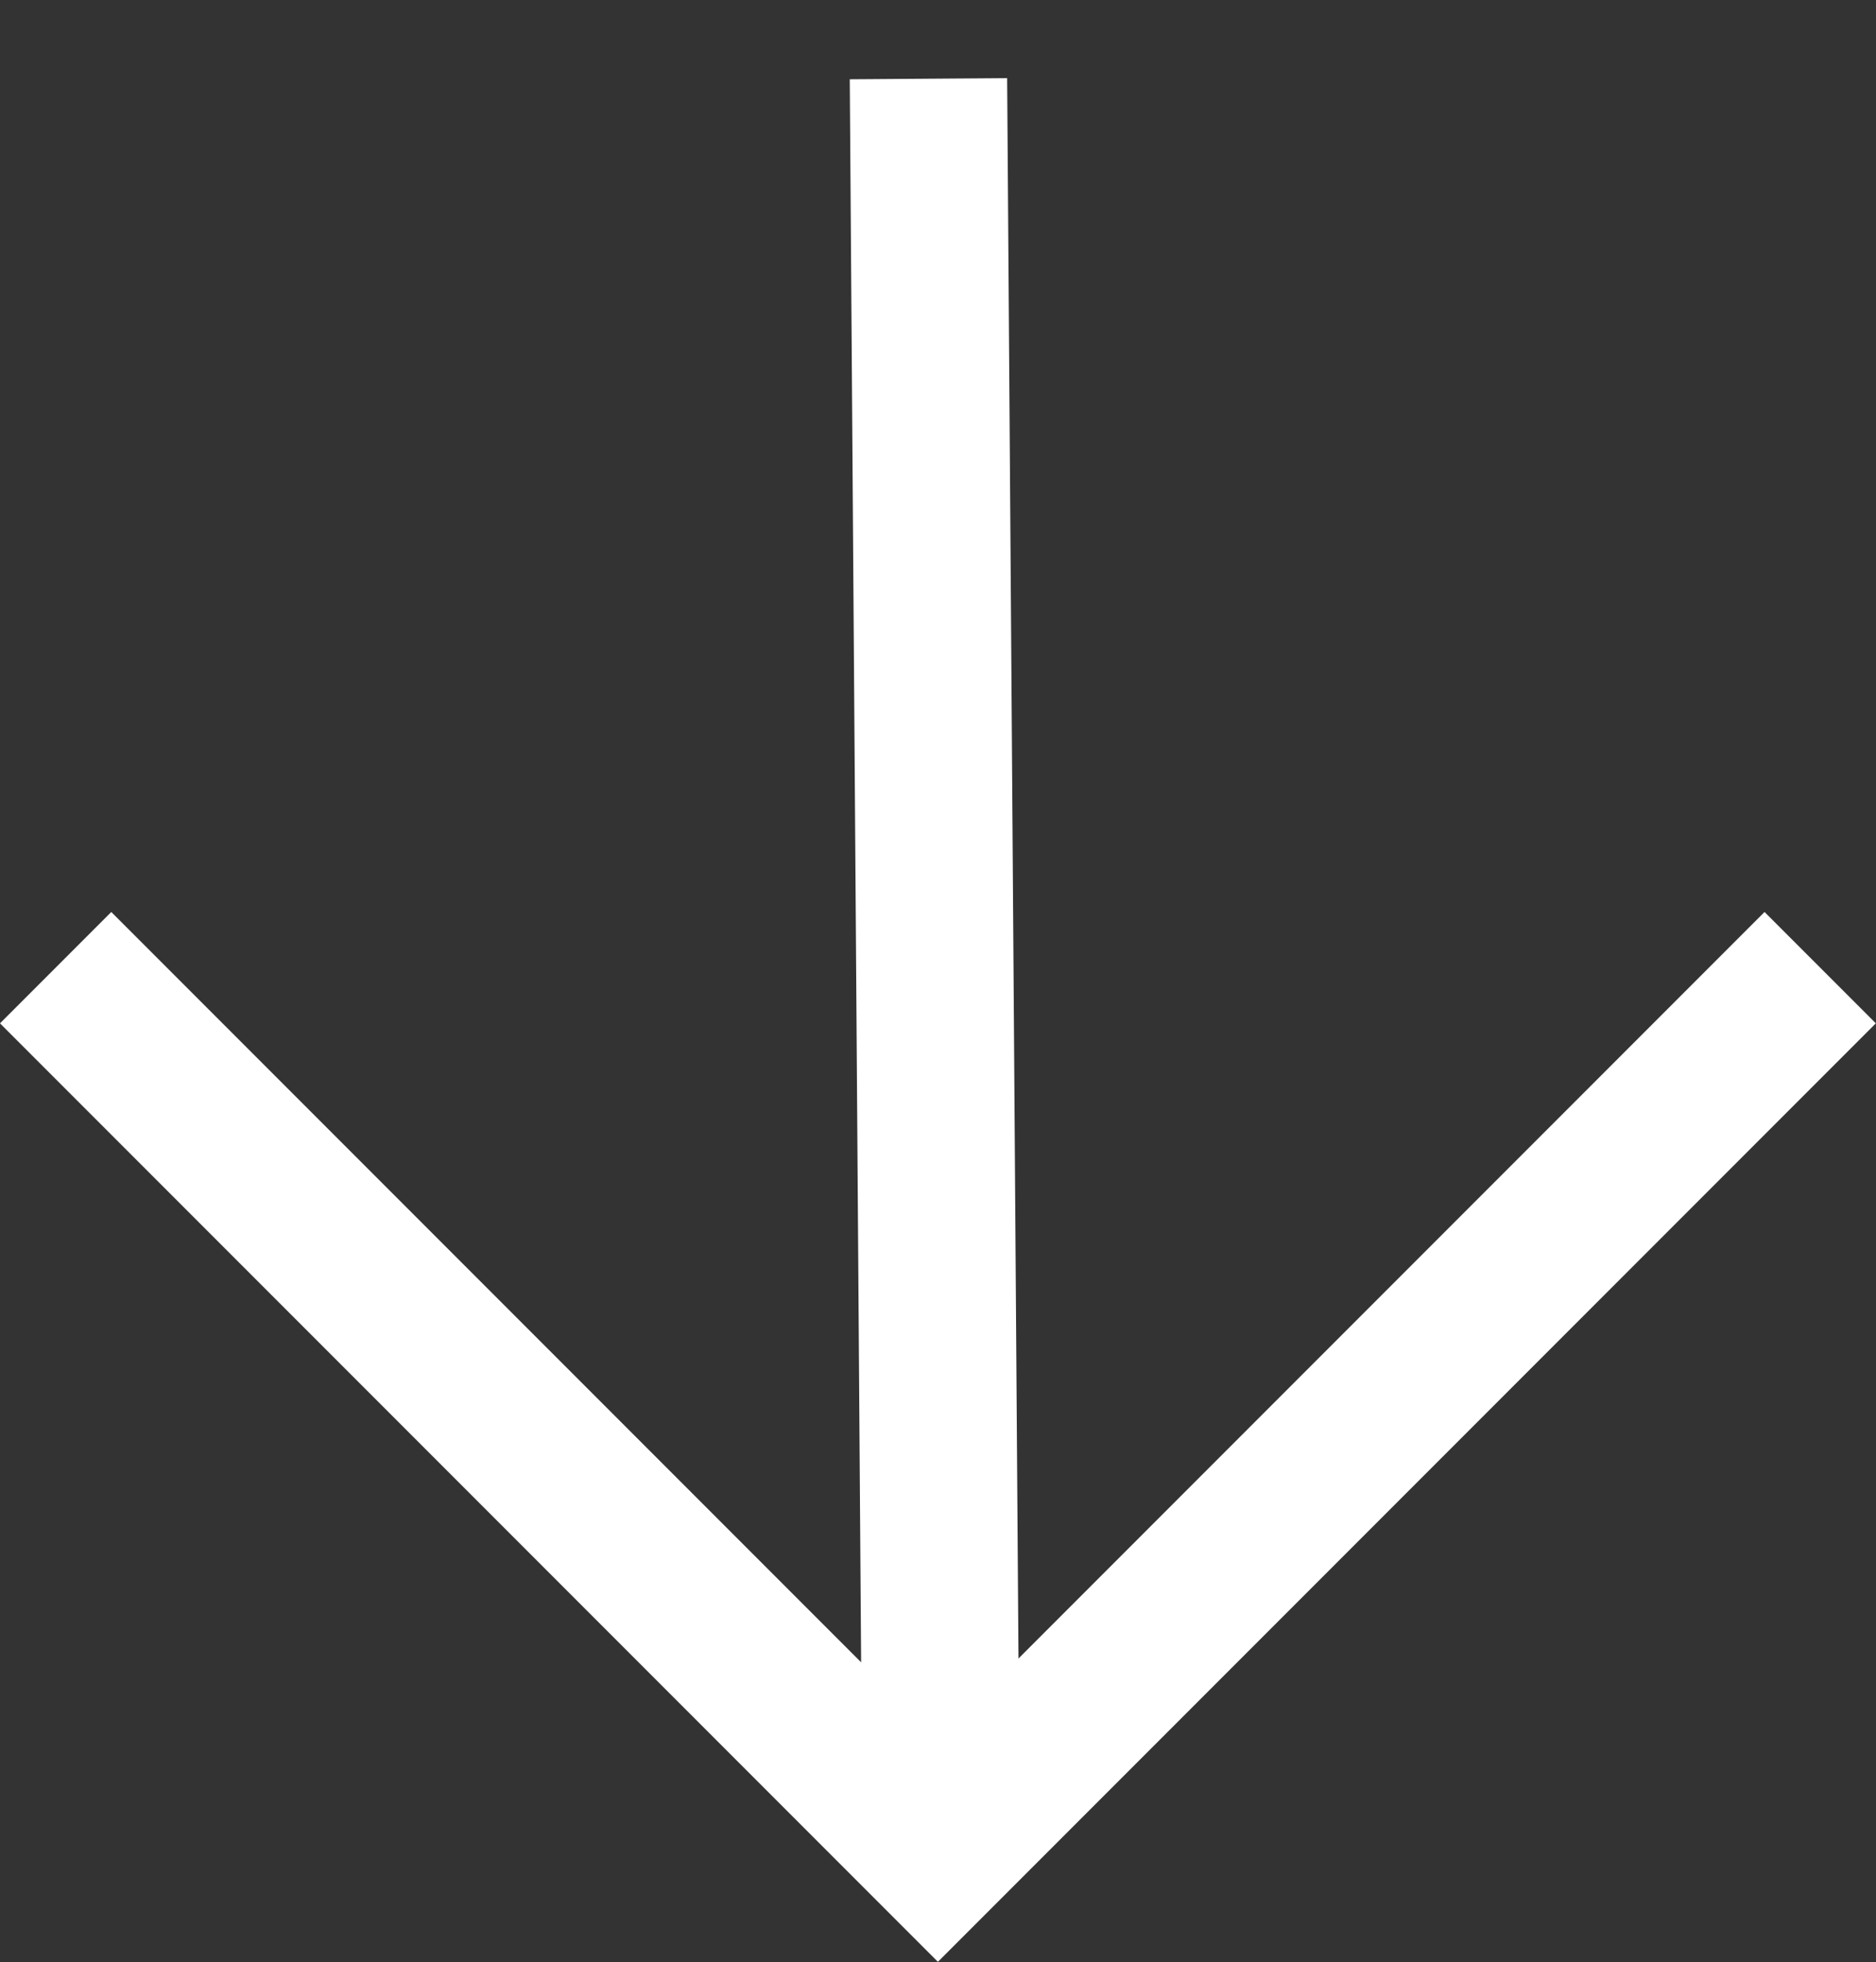
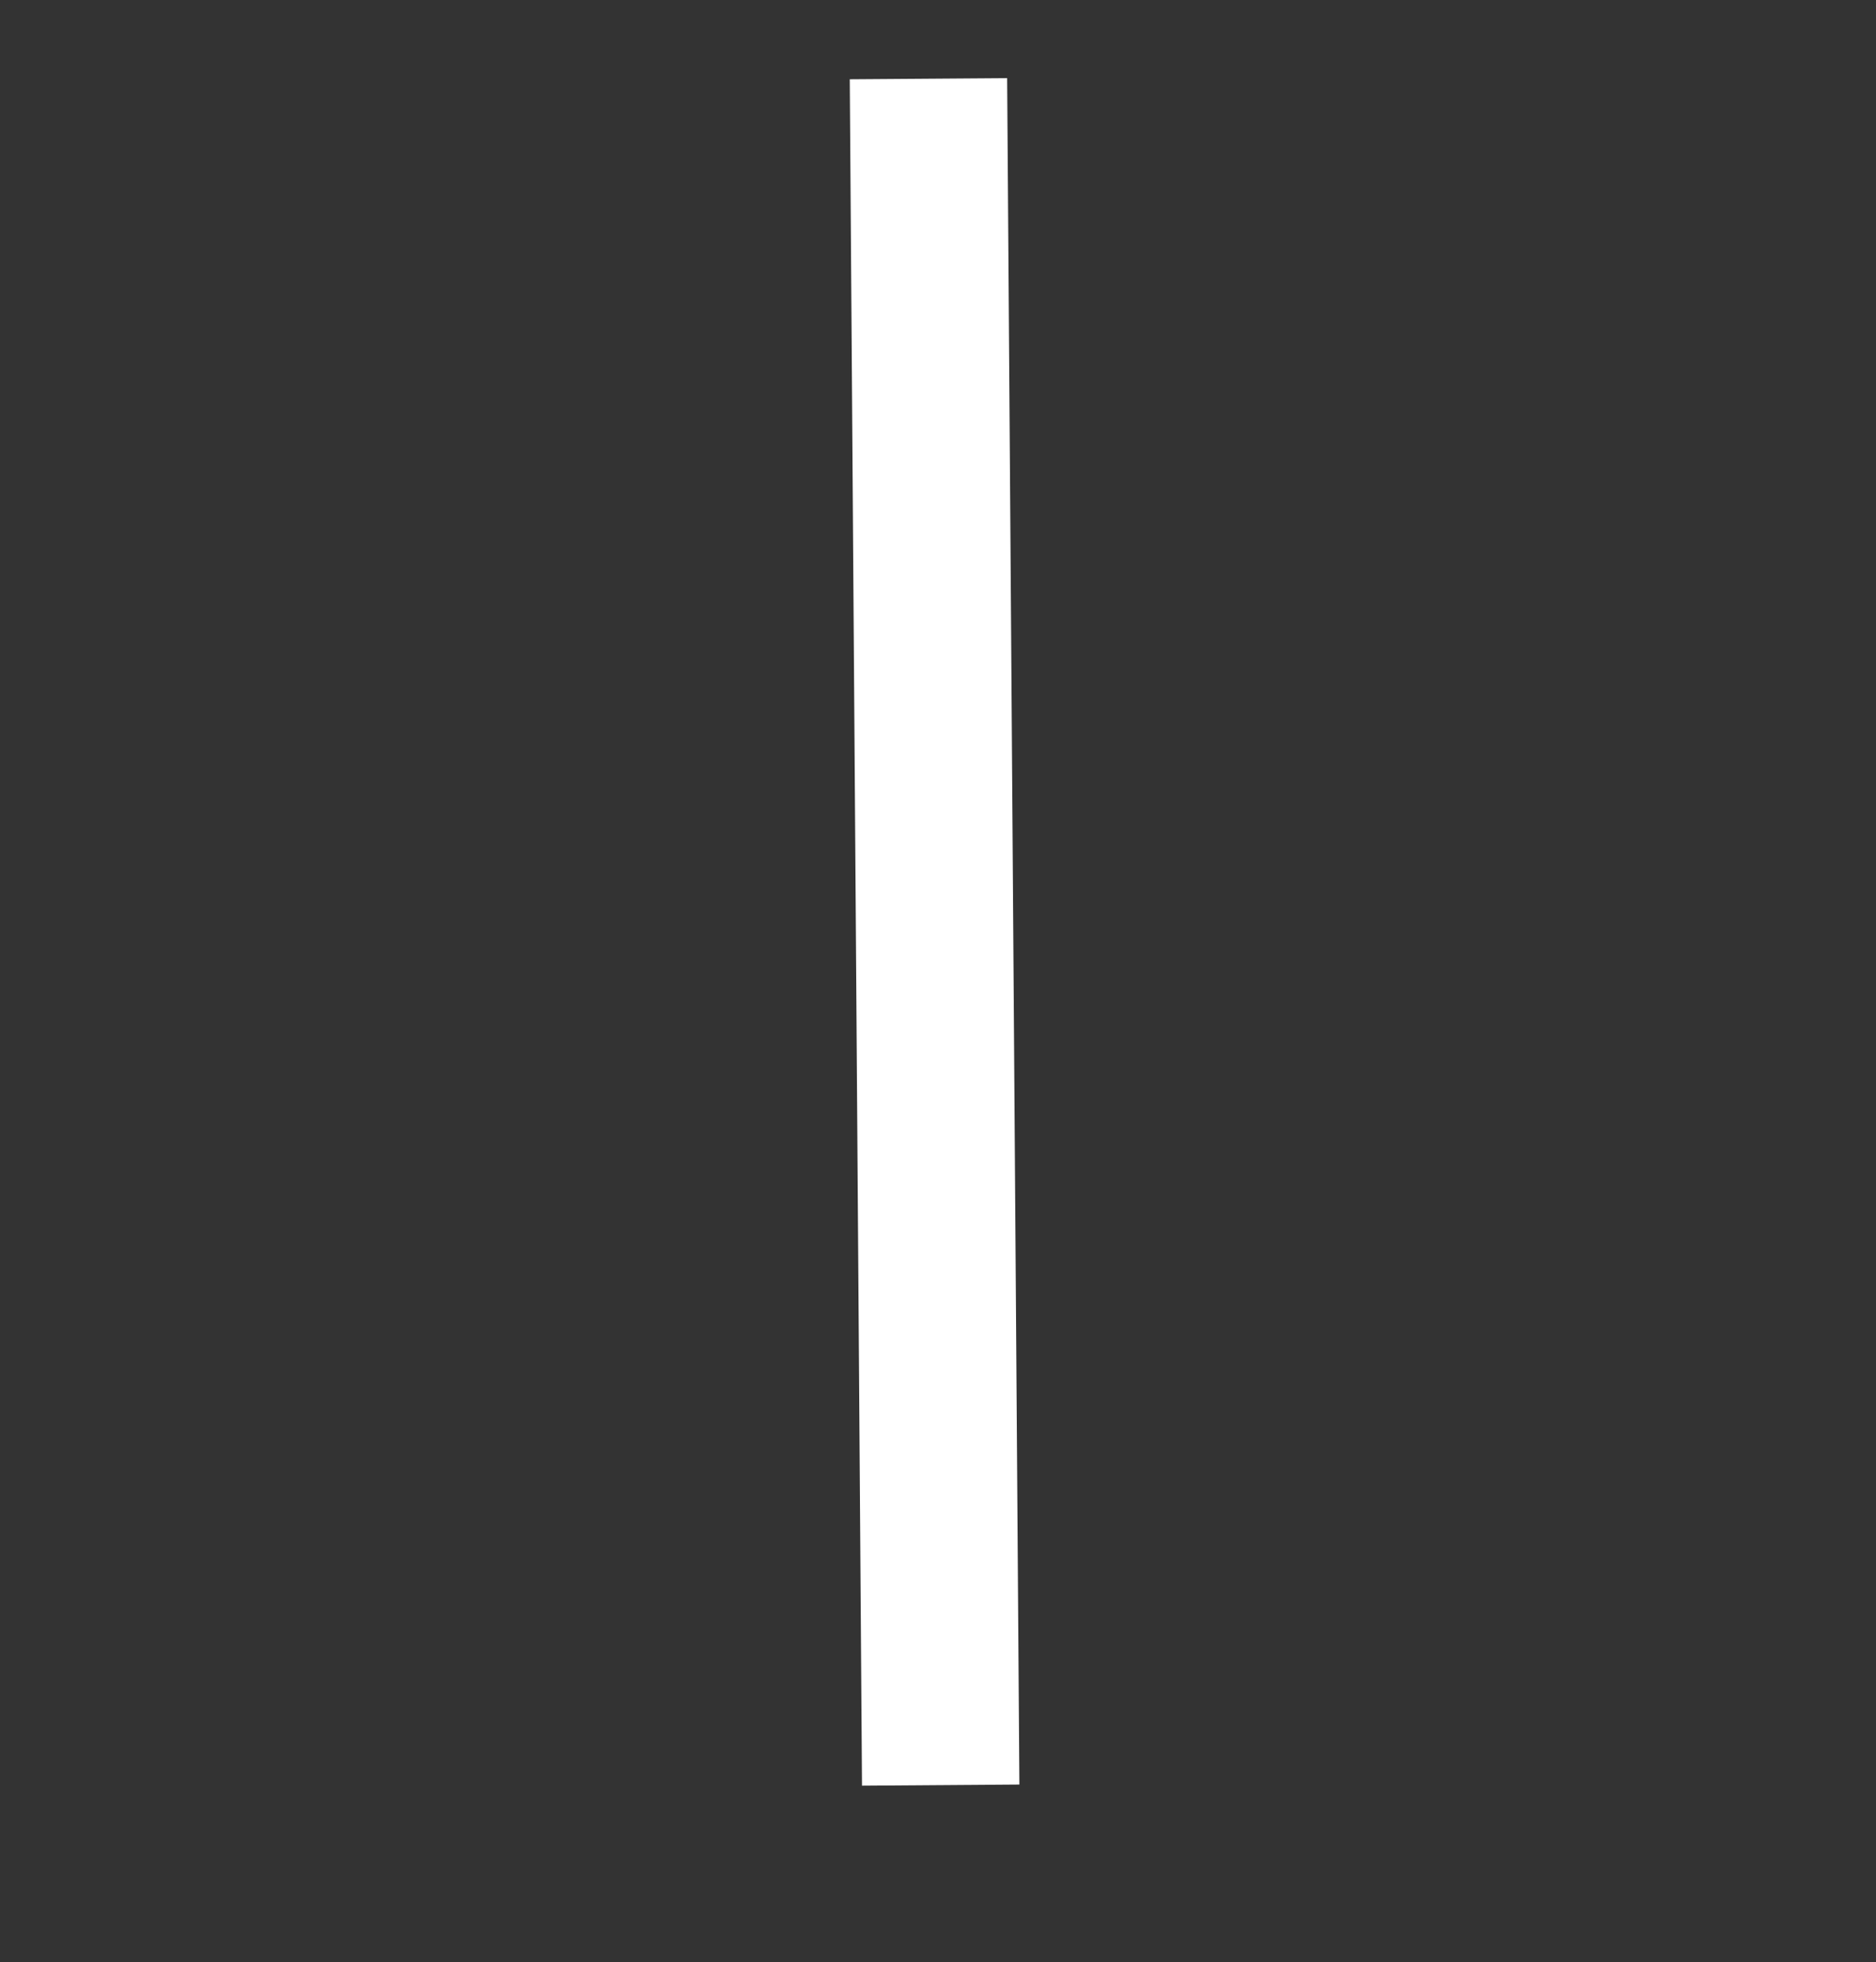
<svg xmlns="http://www.w3.org/2000/svg" width="11.92" height="12.459" viewBox="0 0 11.92 12.459">
  <rect x="0" y="0" width="11.92" height="12.459" fill="#333333" stroke="none" />
  <g id="Group_25" data-name="Group 25" transform="translate(5.806 3.399) rotate(45)">
-     <path id="Path_32" data-name="Path 32" d="M0,7.928H7.928V0" transform="translate(-1.914 -2.131)" fill="none" stroke="#fff" stroke-width="1" />
    <path id="Path_33" data-name="Path 33" d="M7.717,7.607,0,0" transform="translate(-1.984 -2.116)" fill="none" stroke="#fff" stroke-width="1" />
  </g>
</svg>